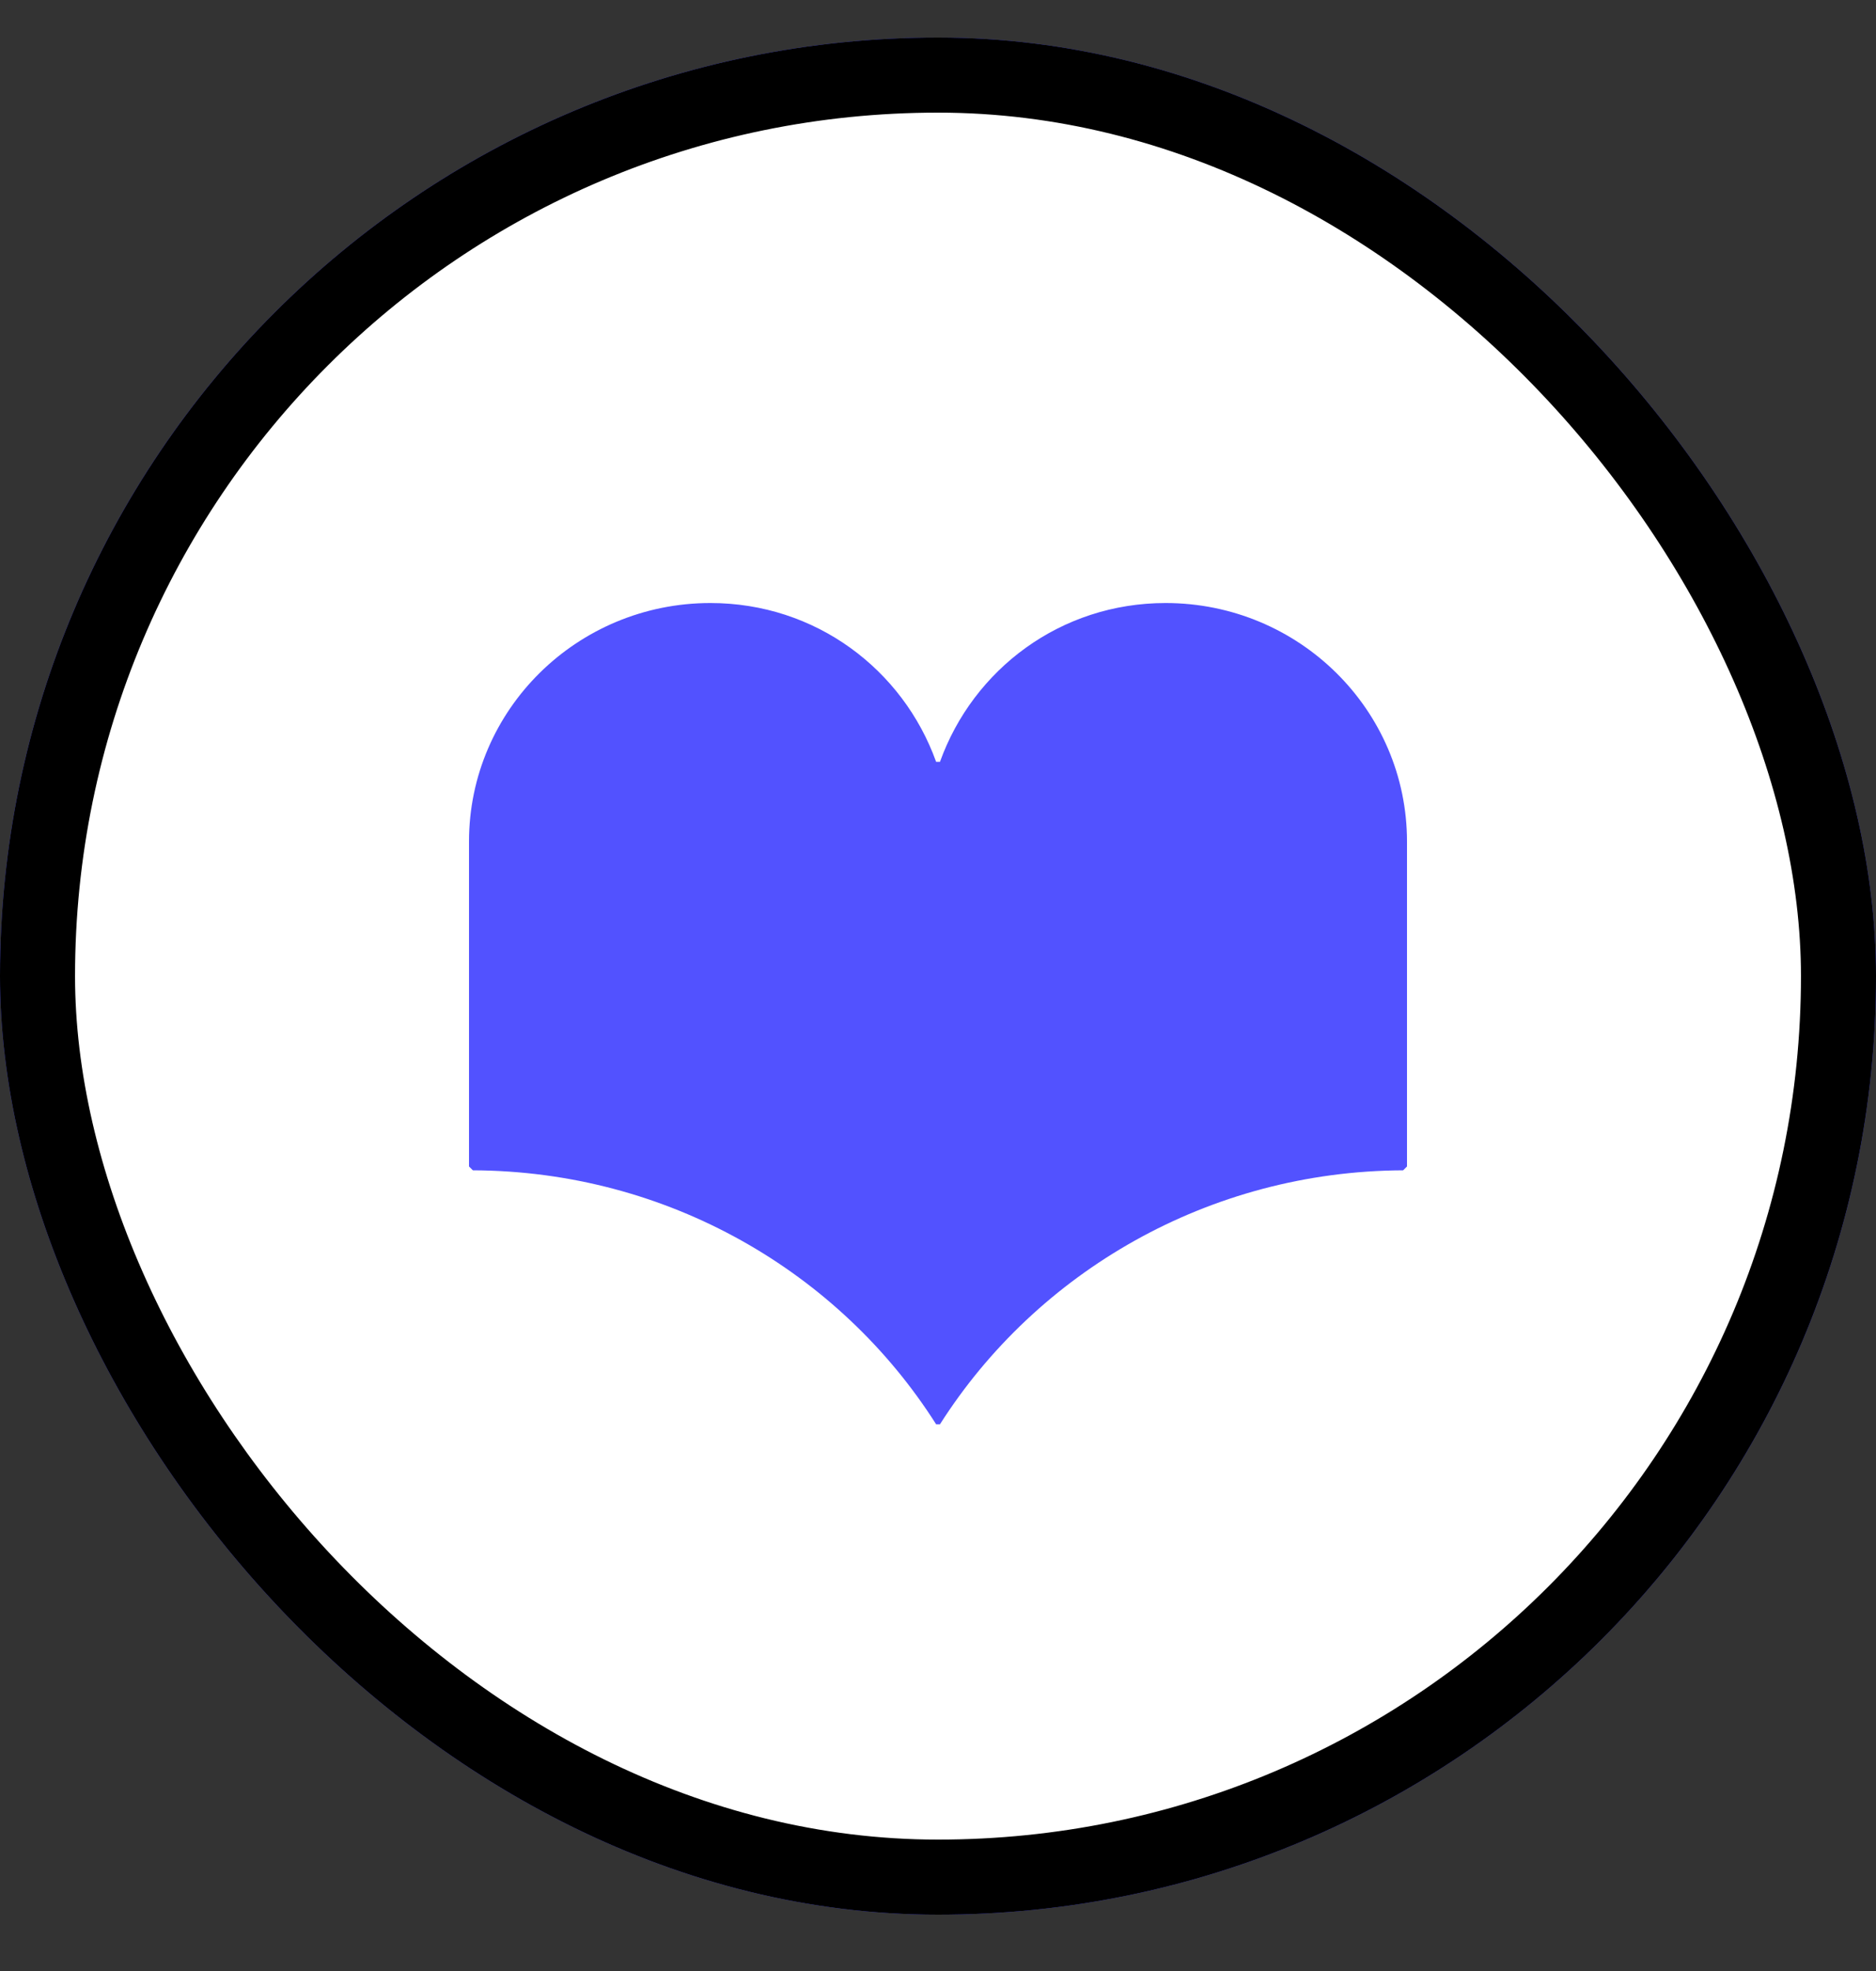
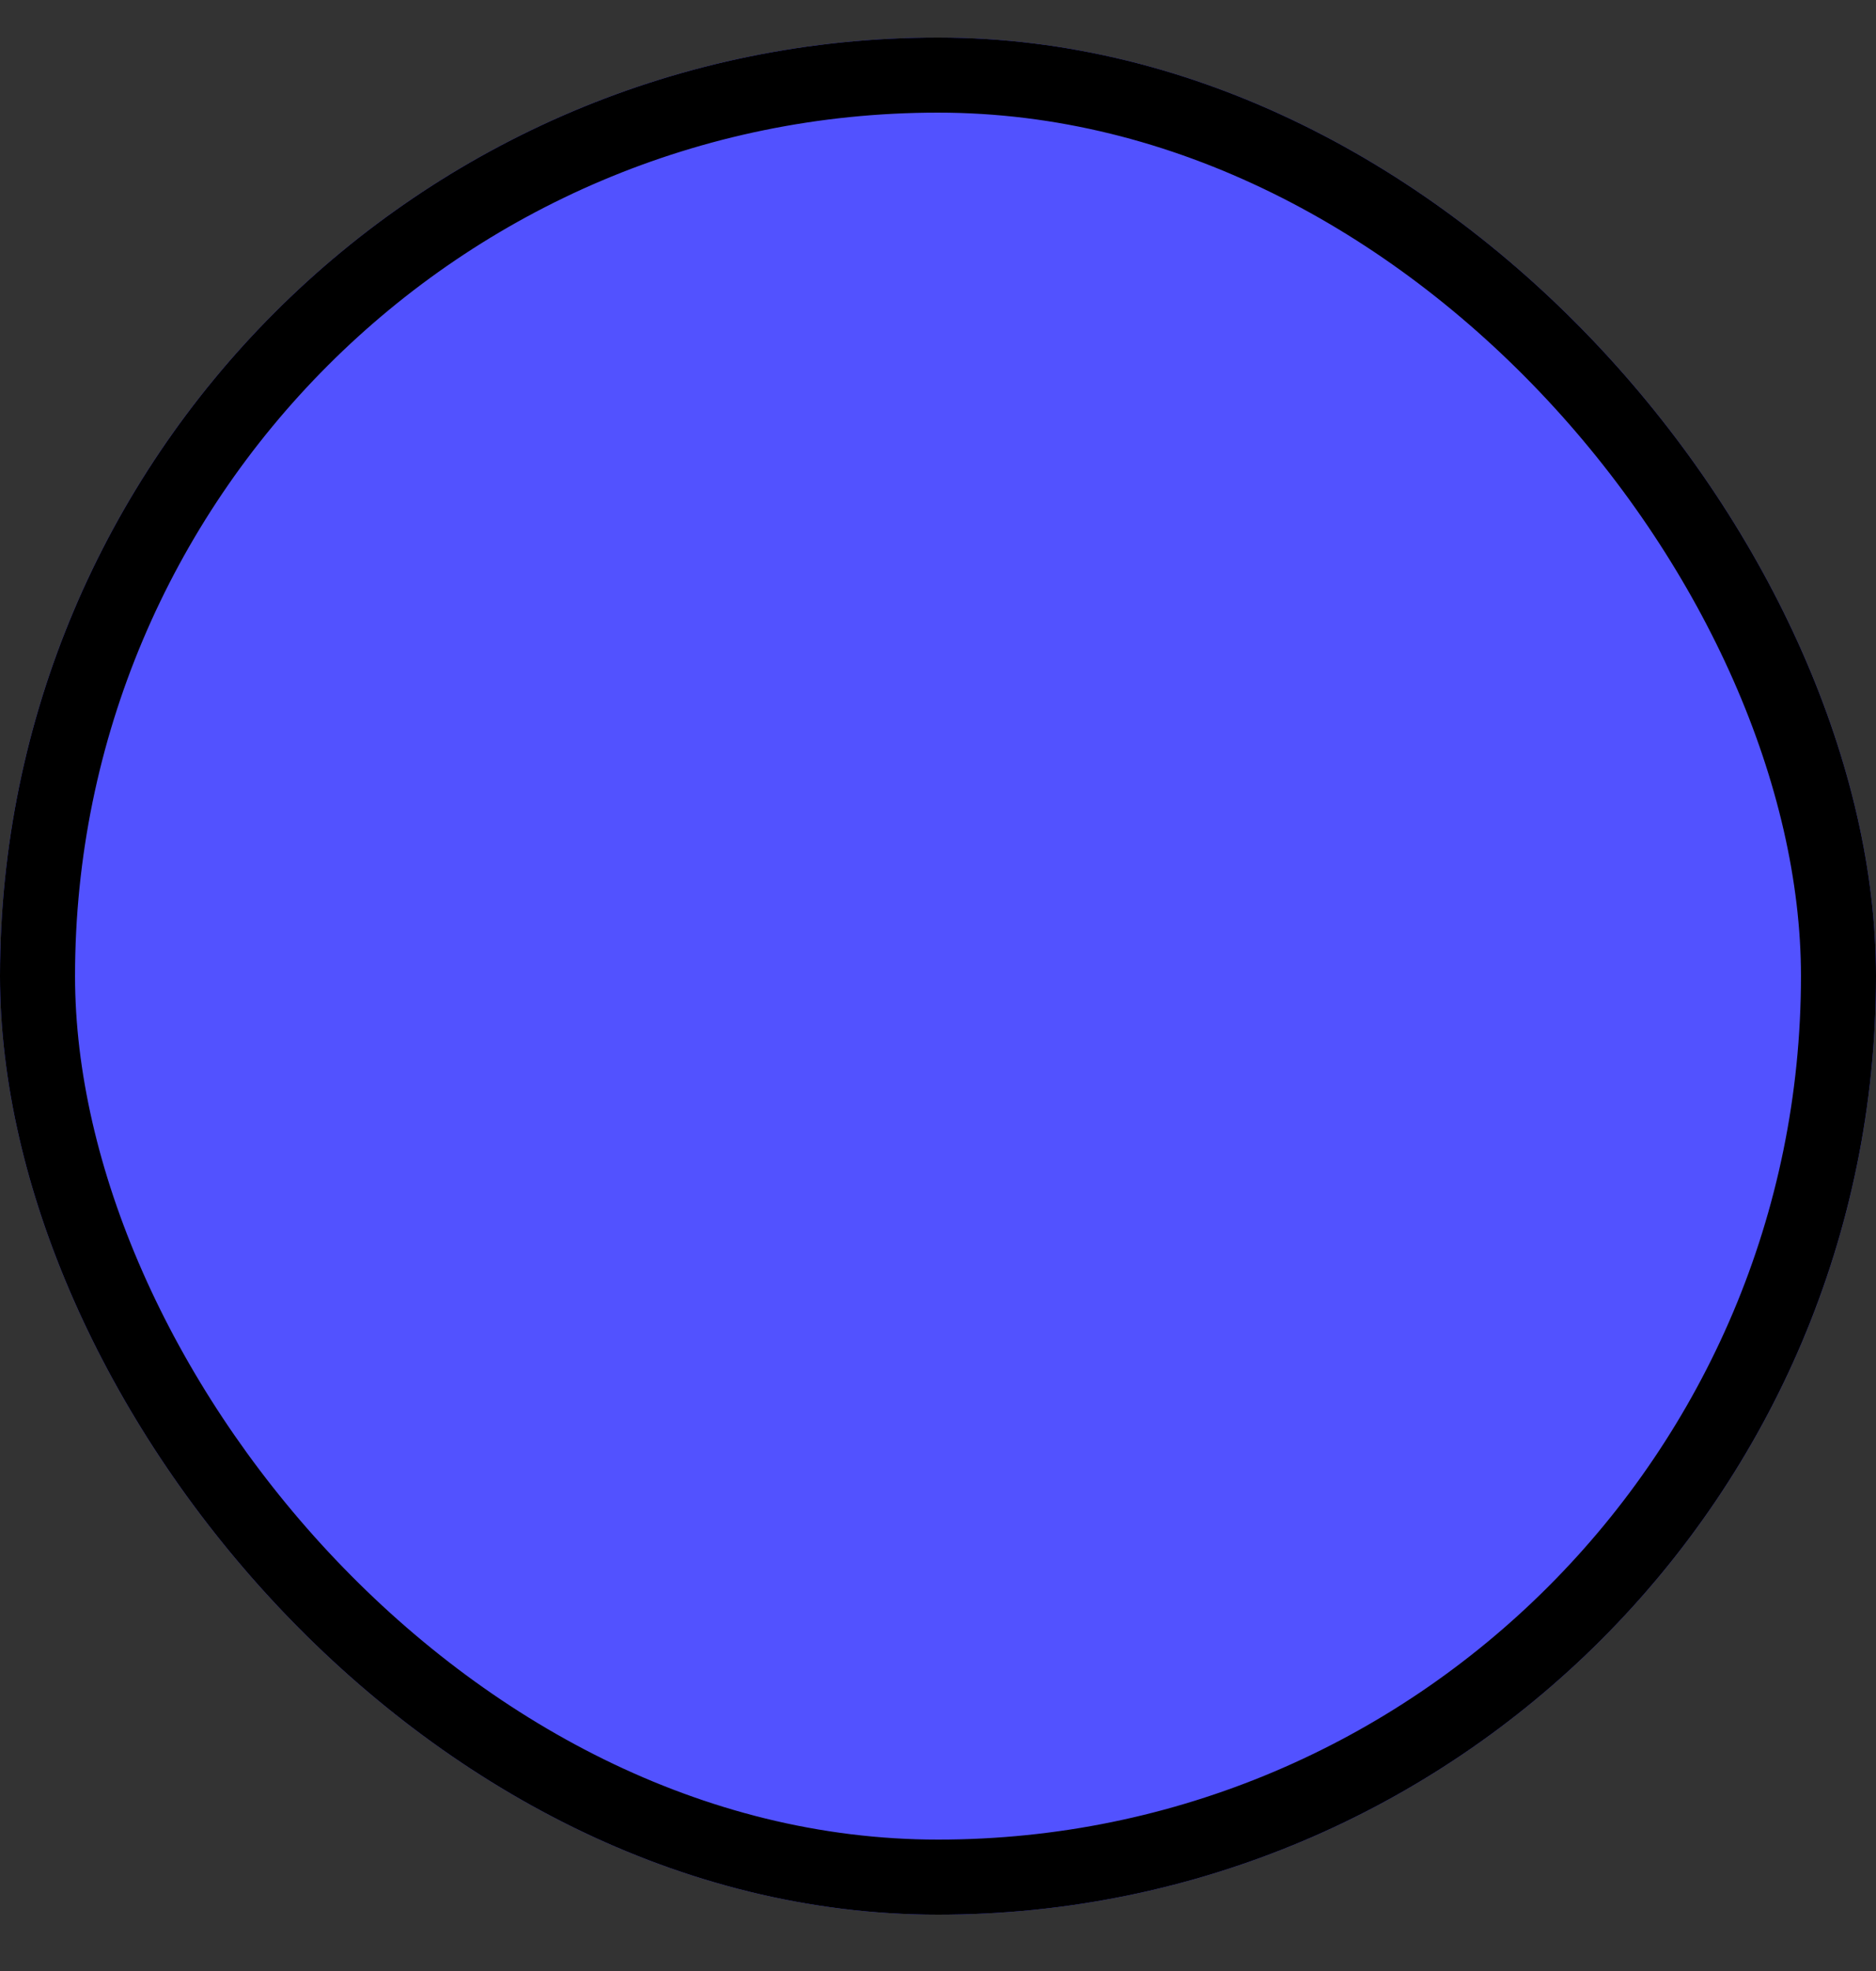
<svg xmlns="http://www.w3.org/2000/svg" width="20" height="21" viewBox="0 0 20 21" fill="none">
  <rect x="0" y="0" width="20" height="21" fill="#333333" stroke="none" />
  <g clip-path="url(#clip0_157_20792)">
    <rect y="0.4" width="20" height="20" rx="10" fill="#5252FF" />
-     <rect x="0.4" y="0.8" width="19.2" height="19.2" rx="9.6" fill="white" />
    <rect x="0.4" y="0.8" width="19.2" height="19.2" rx="9.6" stroke="black" stroke-width="0.8" />
-     <path d="M12.426 6.425C11.306 6.425 10.375 7.132 10.021 8.117H9.98C9.626 7.132 8.694 6.425 7.574 6.425C6.152 6.425 5 7.563 5 8.967V12.428L5.041 12.469C7.119 12.477 8.951 13.554 9.98 15.175H10.021C11.051 13.556 12.883 12.478 14.959 12.469L15 12.428V8.967C15 7.563 13.848 6.425 12.426 6.425H12.426Z" fill="#5252FF" />
  </g>
  <defs>
    <clipPath id="clip0_157_20792">
      <rect y="0.4" width="20" height="20" rx="10" fill="white" />
    </clipPath>
  </defs>
</svg>